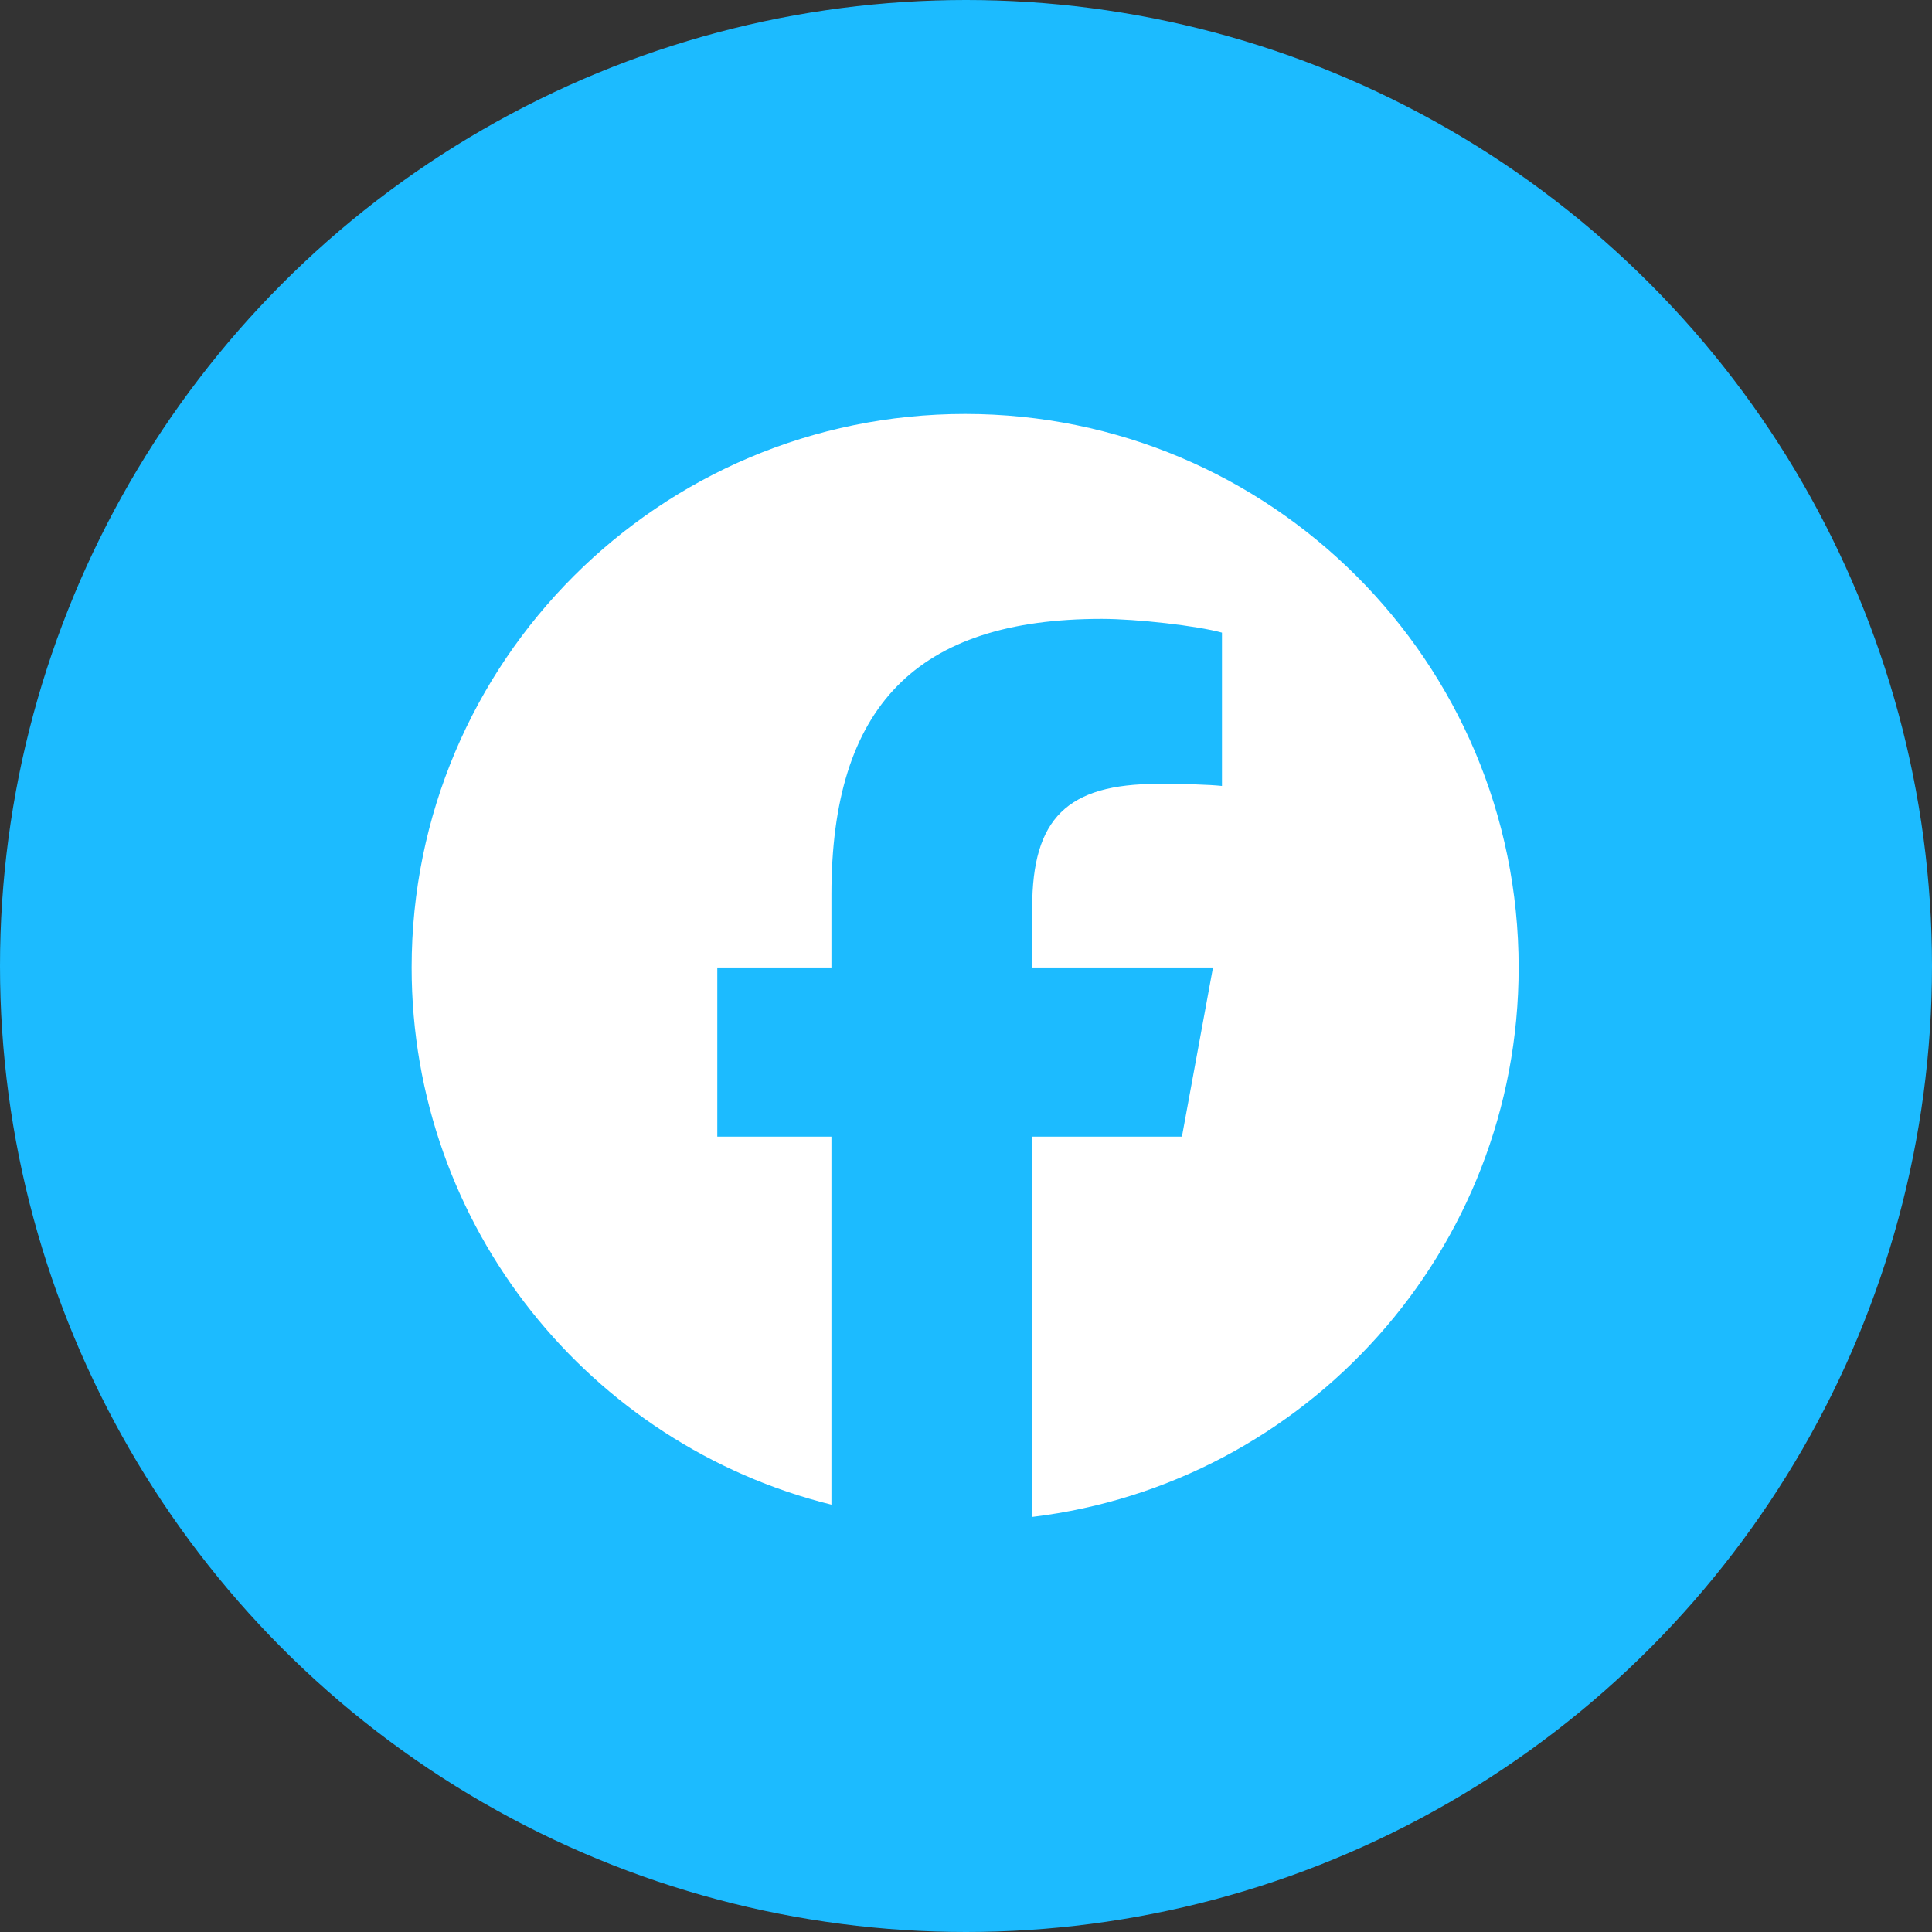
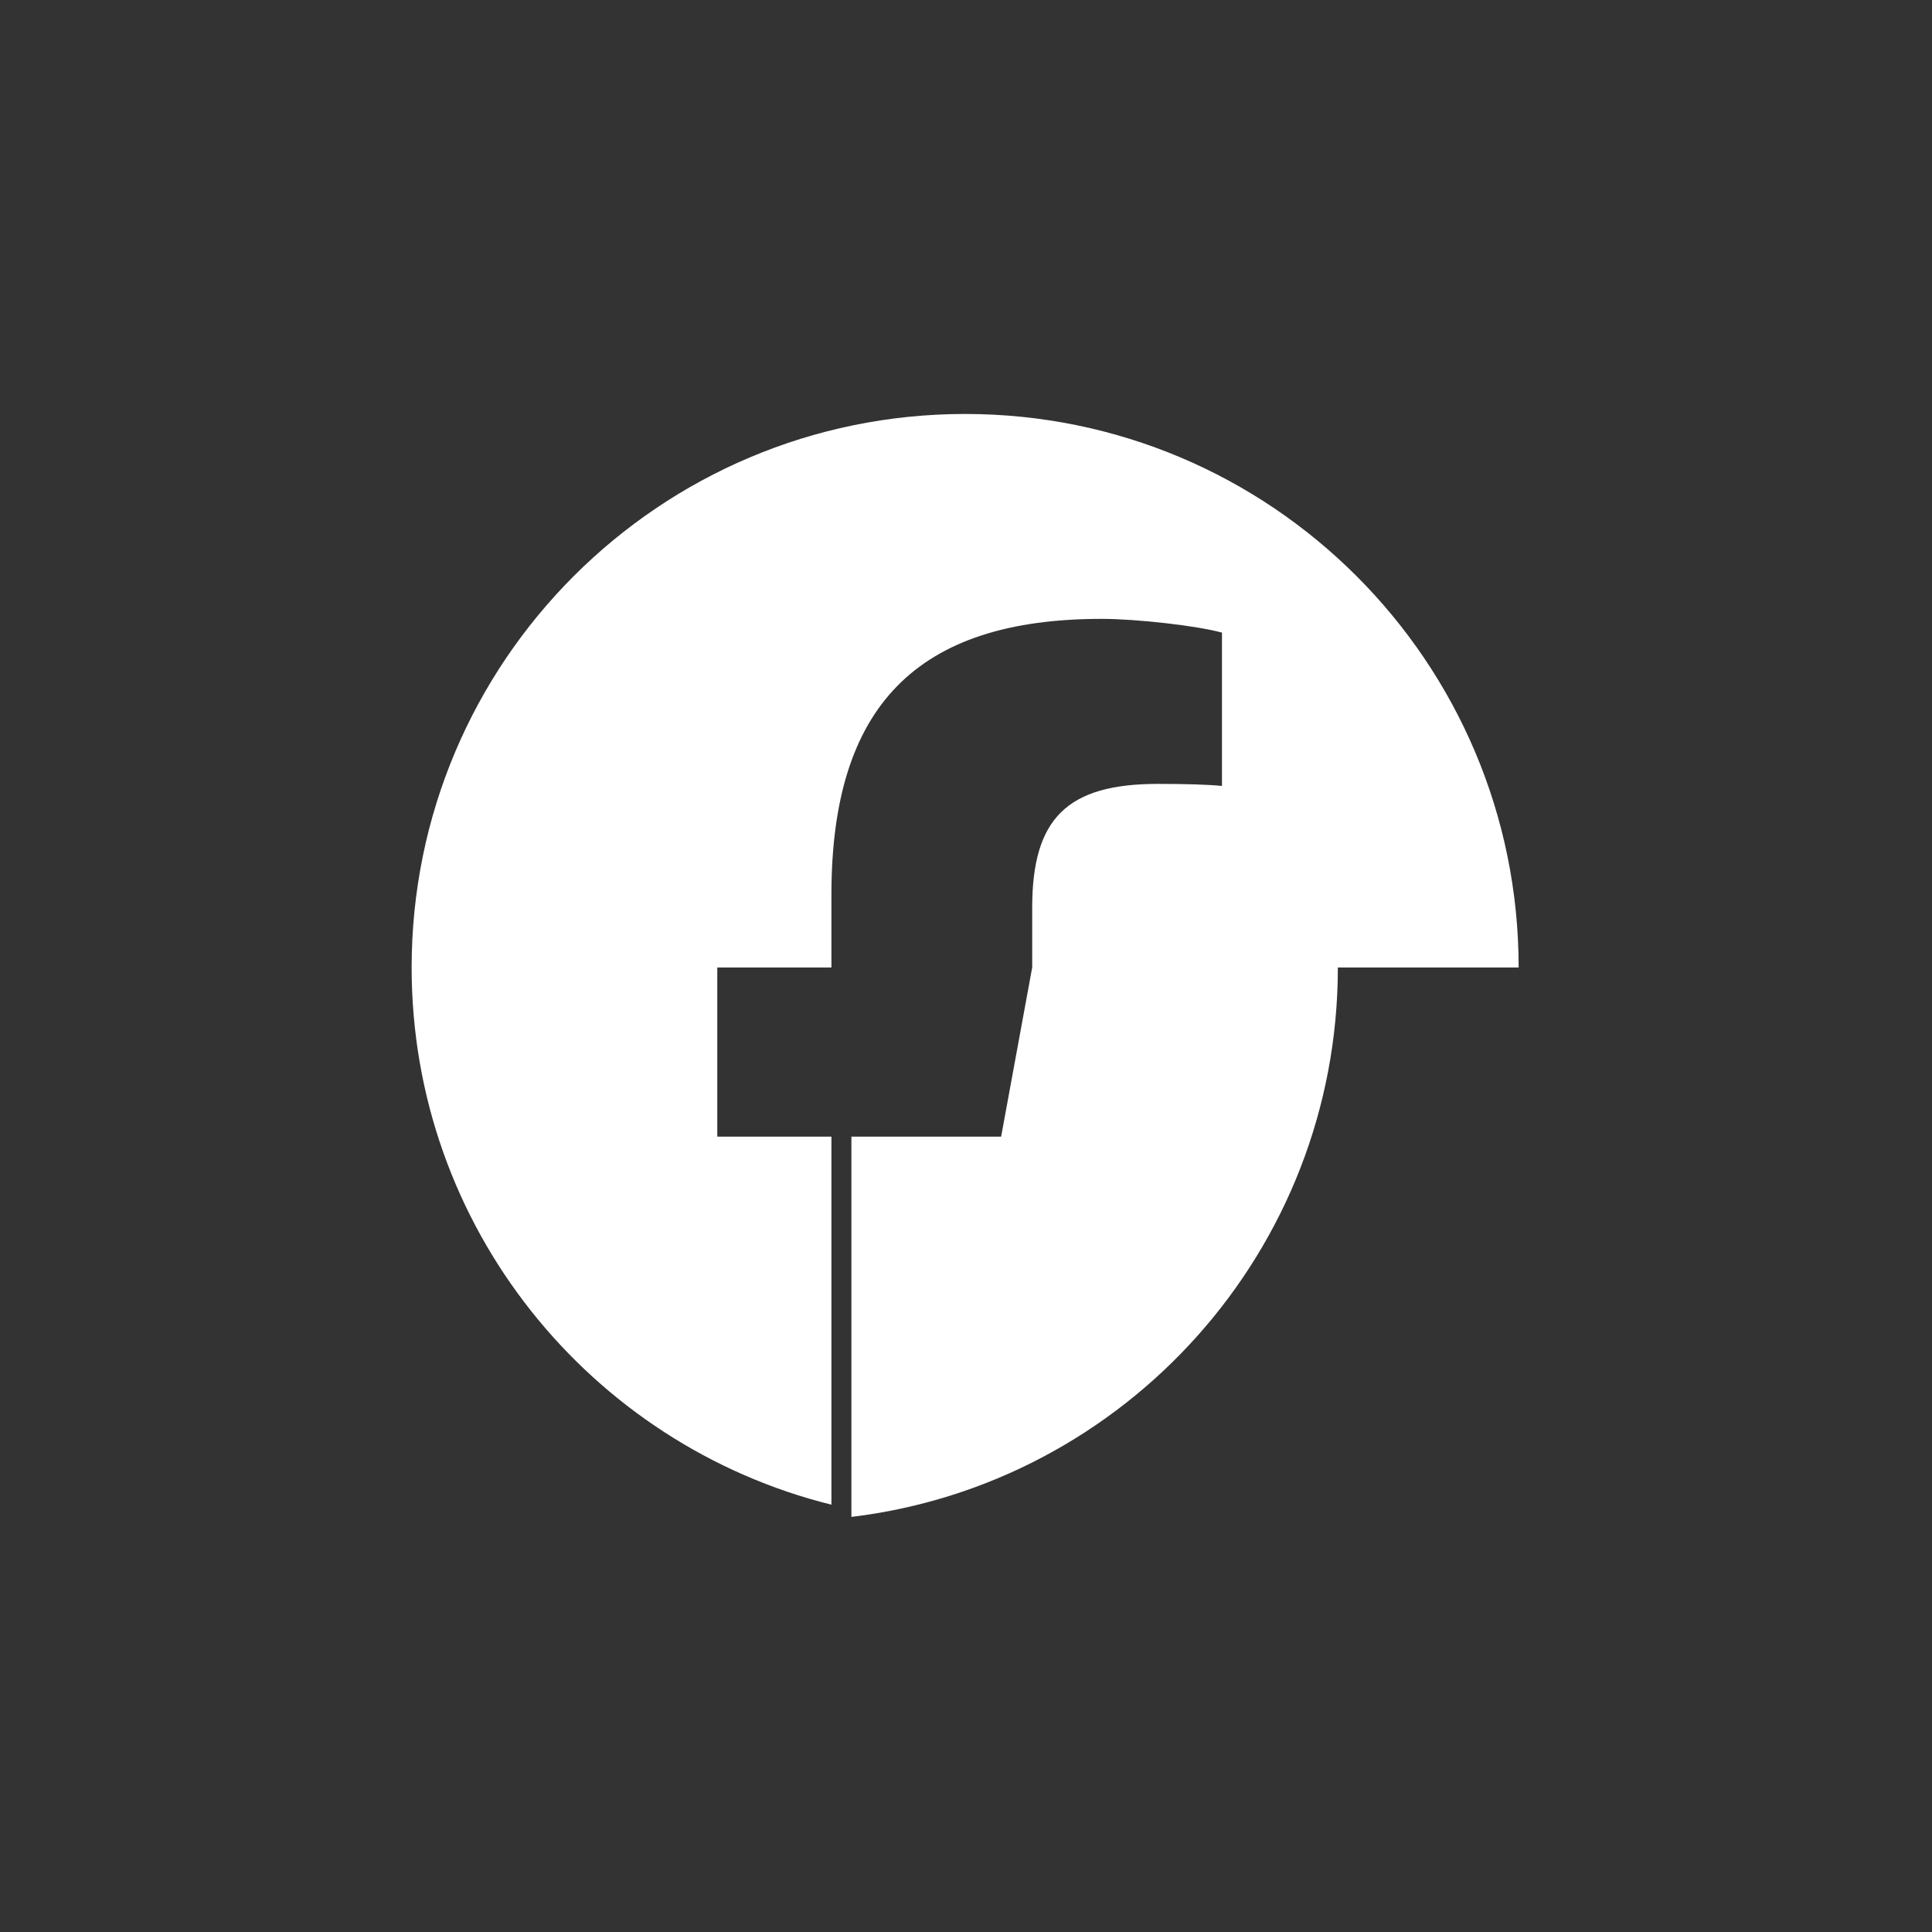
<svg xmlns="http://www.w3.org/2000/svg" id="Layer_1" width="1000" height="1000" version="1.1" viewBox="0 0 1000 1000">
  <rect x="0" y="0" width="1000" height="1000" fill="#333333" stroke="none" />
  <defs>
    <style>
      .st0 {
        fill: #fff;
      }

      .st1 {
        fill: #1cbbff;
      }
    </style>
  </defs>
-   <circle class="st1" cx="500" cy="500" r="500" />
-   <path id="Initiator" class="st0" d="M786.05,500.763c0-158.226-128.268-286.494-286.494-286.494S213.062,342.537,213.062,500.763c0,134.359,92.498,247.098,217.283,278.057v-190.509h-59.077v-87.548h59.077v-37.724c0-97.513,44.13-142.711,139.864-142.711,18.15,0,49.468,3.559,62.28,7.118v79.363c-6.762-.712-18.506-1.068-33.098-1.068-46.977,0-65.127,17.794-65.127,64.06v30.962h93.579l-16.077,87.548h-77.502v196.847c141.855-17.134,251.785-137.919,251.785-284.396h0Z" />
+   <path id="Initiator" class="st0" d="M786.05,500.763c0-158.226-128.268-286.494-286.494-286.494S213.062,342.537,213.062,500.763c0,134.359,92.498,247.098,217.283,278.057v-190.509h-59.077v-87.548h59.077v-37.724c0-97.513,44.13-142.711,139.864-142.711,18.15,0,49.468,3.559,62.28,7.118v79.363c-6.762-.712-18.506-1.068-33.098-1.068-46.977,0-65.127,17.794-65.127,64.06v30.962l-16.077,87.548h-77.502v196.847c141.855-17.134,251.785-137.919,251.785-284.396h0Z" />
</svg>